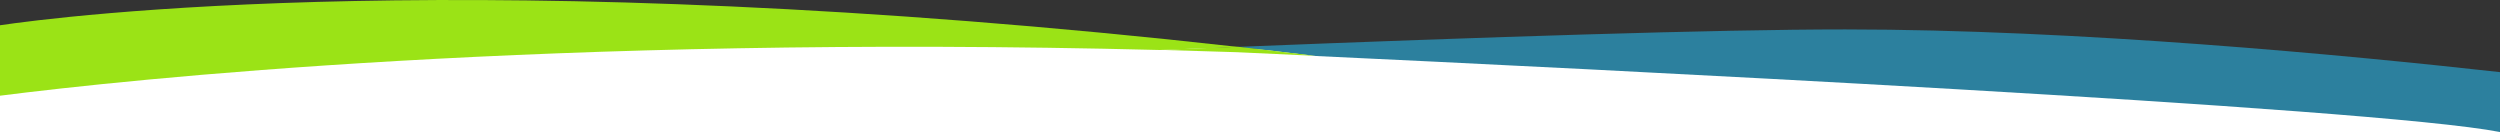
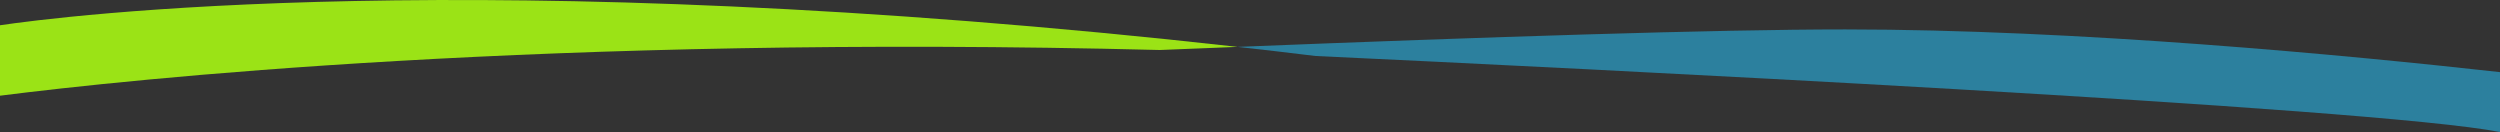
<svg xmlns="http://www.w3.org/2000/svg" version="1.1" width="100%" height="100%" viewBox="0 0 1920 101.399" id="svg2" xml:space="preserve">
  <rect x="0" y="0" width="1920" height="101.399" fill="#333333" stroke="none" />
  <defs id="defs25" />
  <style type="text/css" id="style4" />
-   <path d="m -166.572,72.635 c 739.221,-99.891 1401.374,0 2102.061,0 l 0,150.403 -2102.061,0 z" id="rect3064" style="fill:#ffffff;fill-opacity:1;stroke:none" />
  <path d="M 1920,101.399 V 55.399 c -118.6,-13.2 -324.7,-32.8 -502.9,-32.8 -99.3,0 -276.2,5.8 -466.7,13.4 19.7,2.2 39.6,4.5 59.9,7 196.7,9.2 813.1,39.4 909.7,58.4 z" id="path11" style="fill:#2c809e" />
  <path d="m 890.7,38.399 c 20,-0.8 40,-1.6 59.8,-2.4 -584.5,-65.3 -906.7,-23.1 -950.5,-16.6 V 73.499 C 97.6,61.099 420.5,26.399 890.7,38.399 z" id="path13" style="fill:#9be316" />
-   <path d="m 950.1,40.099 c 0,0 22.3,1 60.3,2.8 -20.3,-2.4 -40.2,-4.8 -59.9,-7 -19.8,0.8 -39.7,1.6 -59.8,2.4 19.5,0.6 39.3,1.2 59.4,1.8 z" id="path15" style="fill:#9be316" />
</svg>